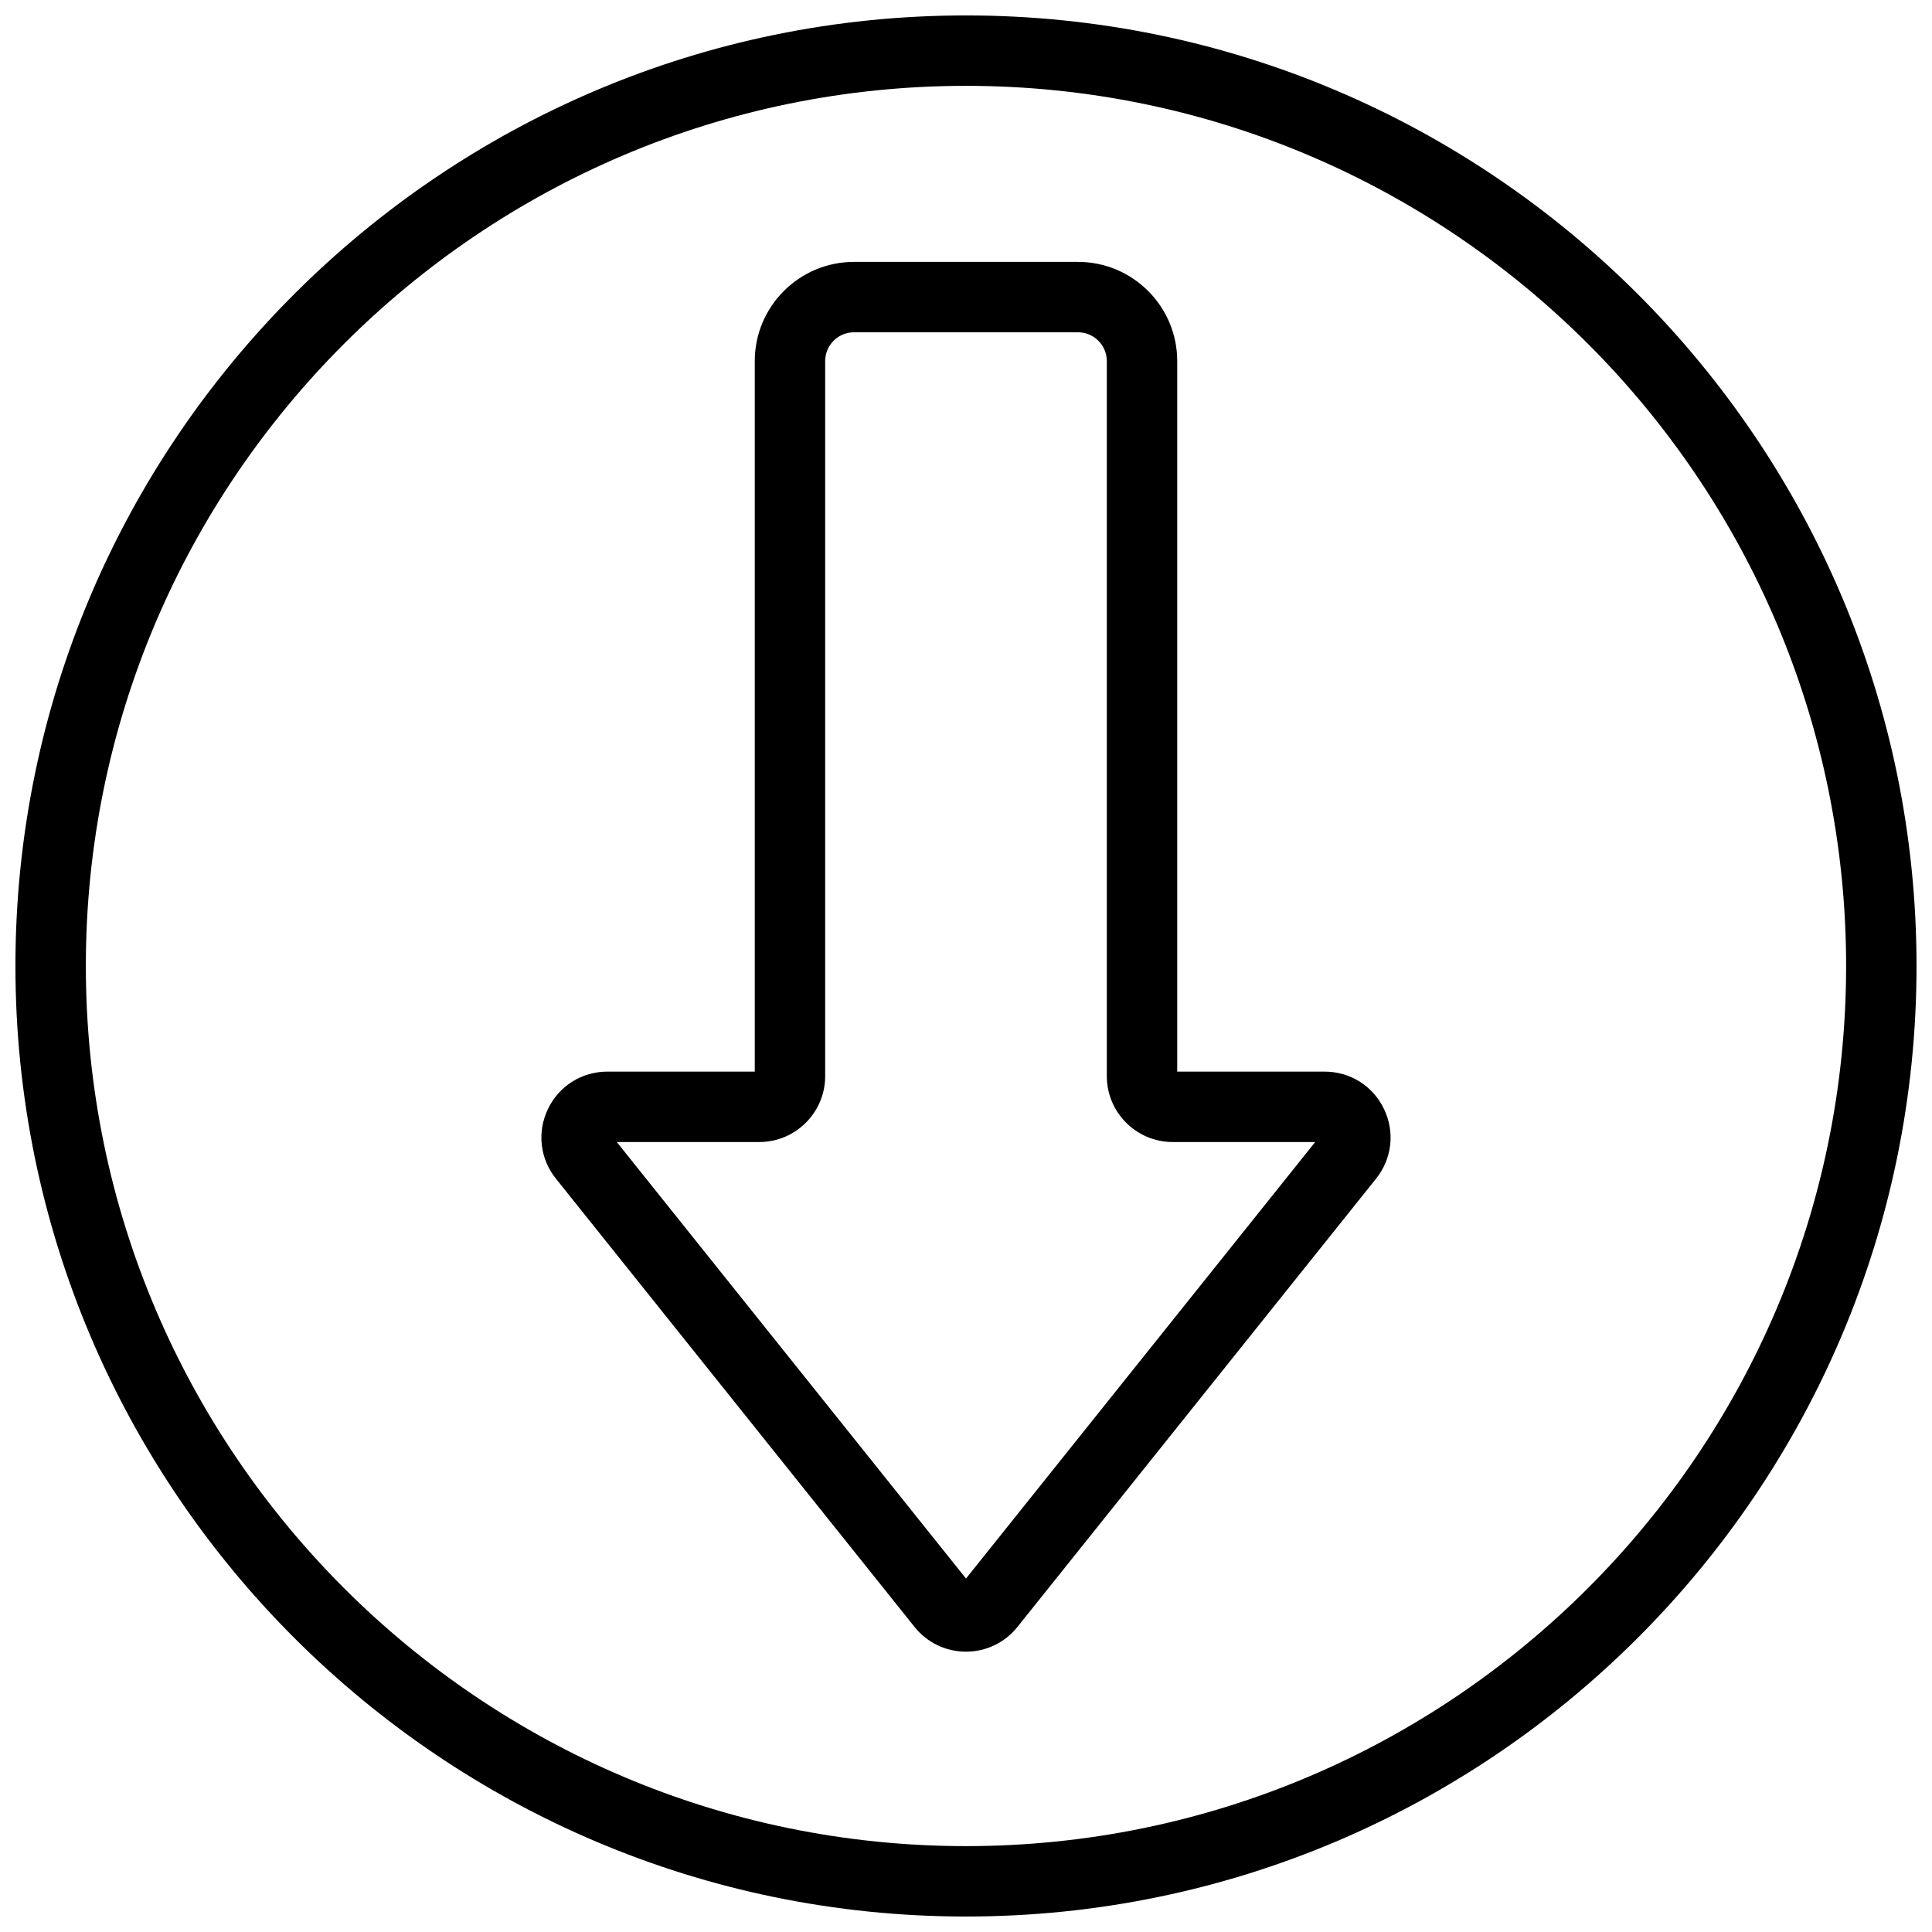
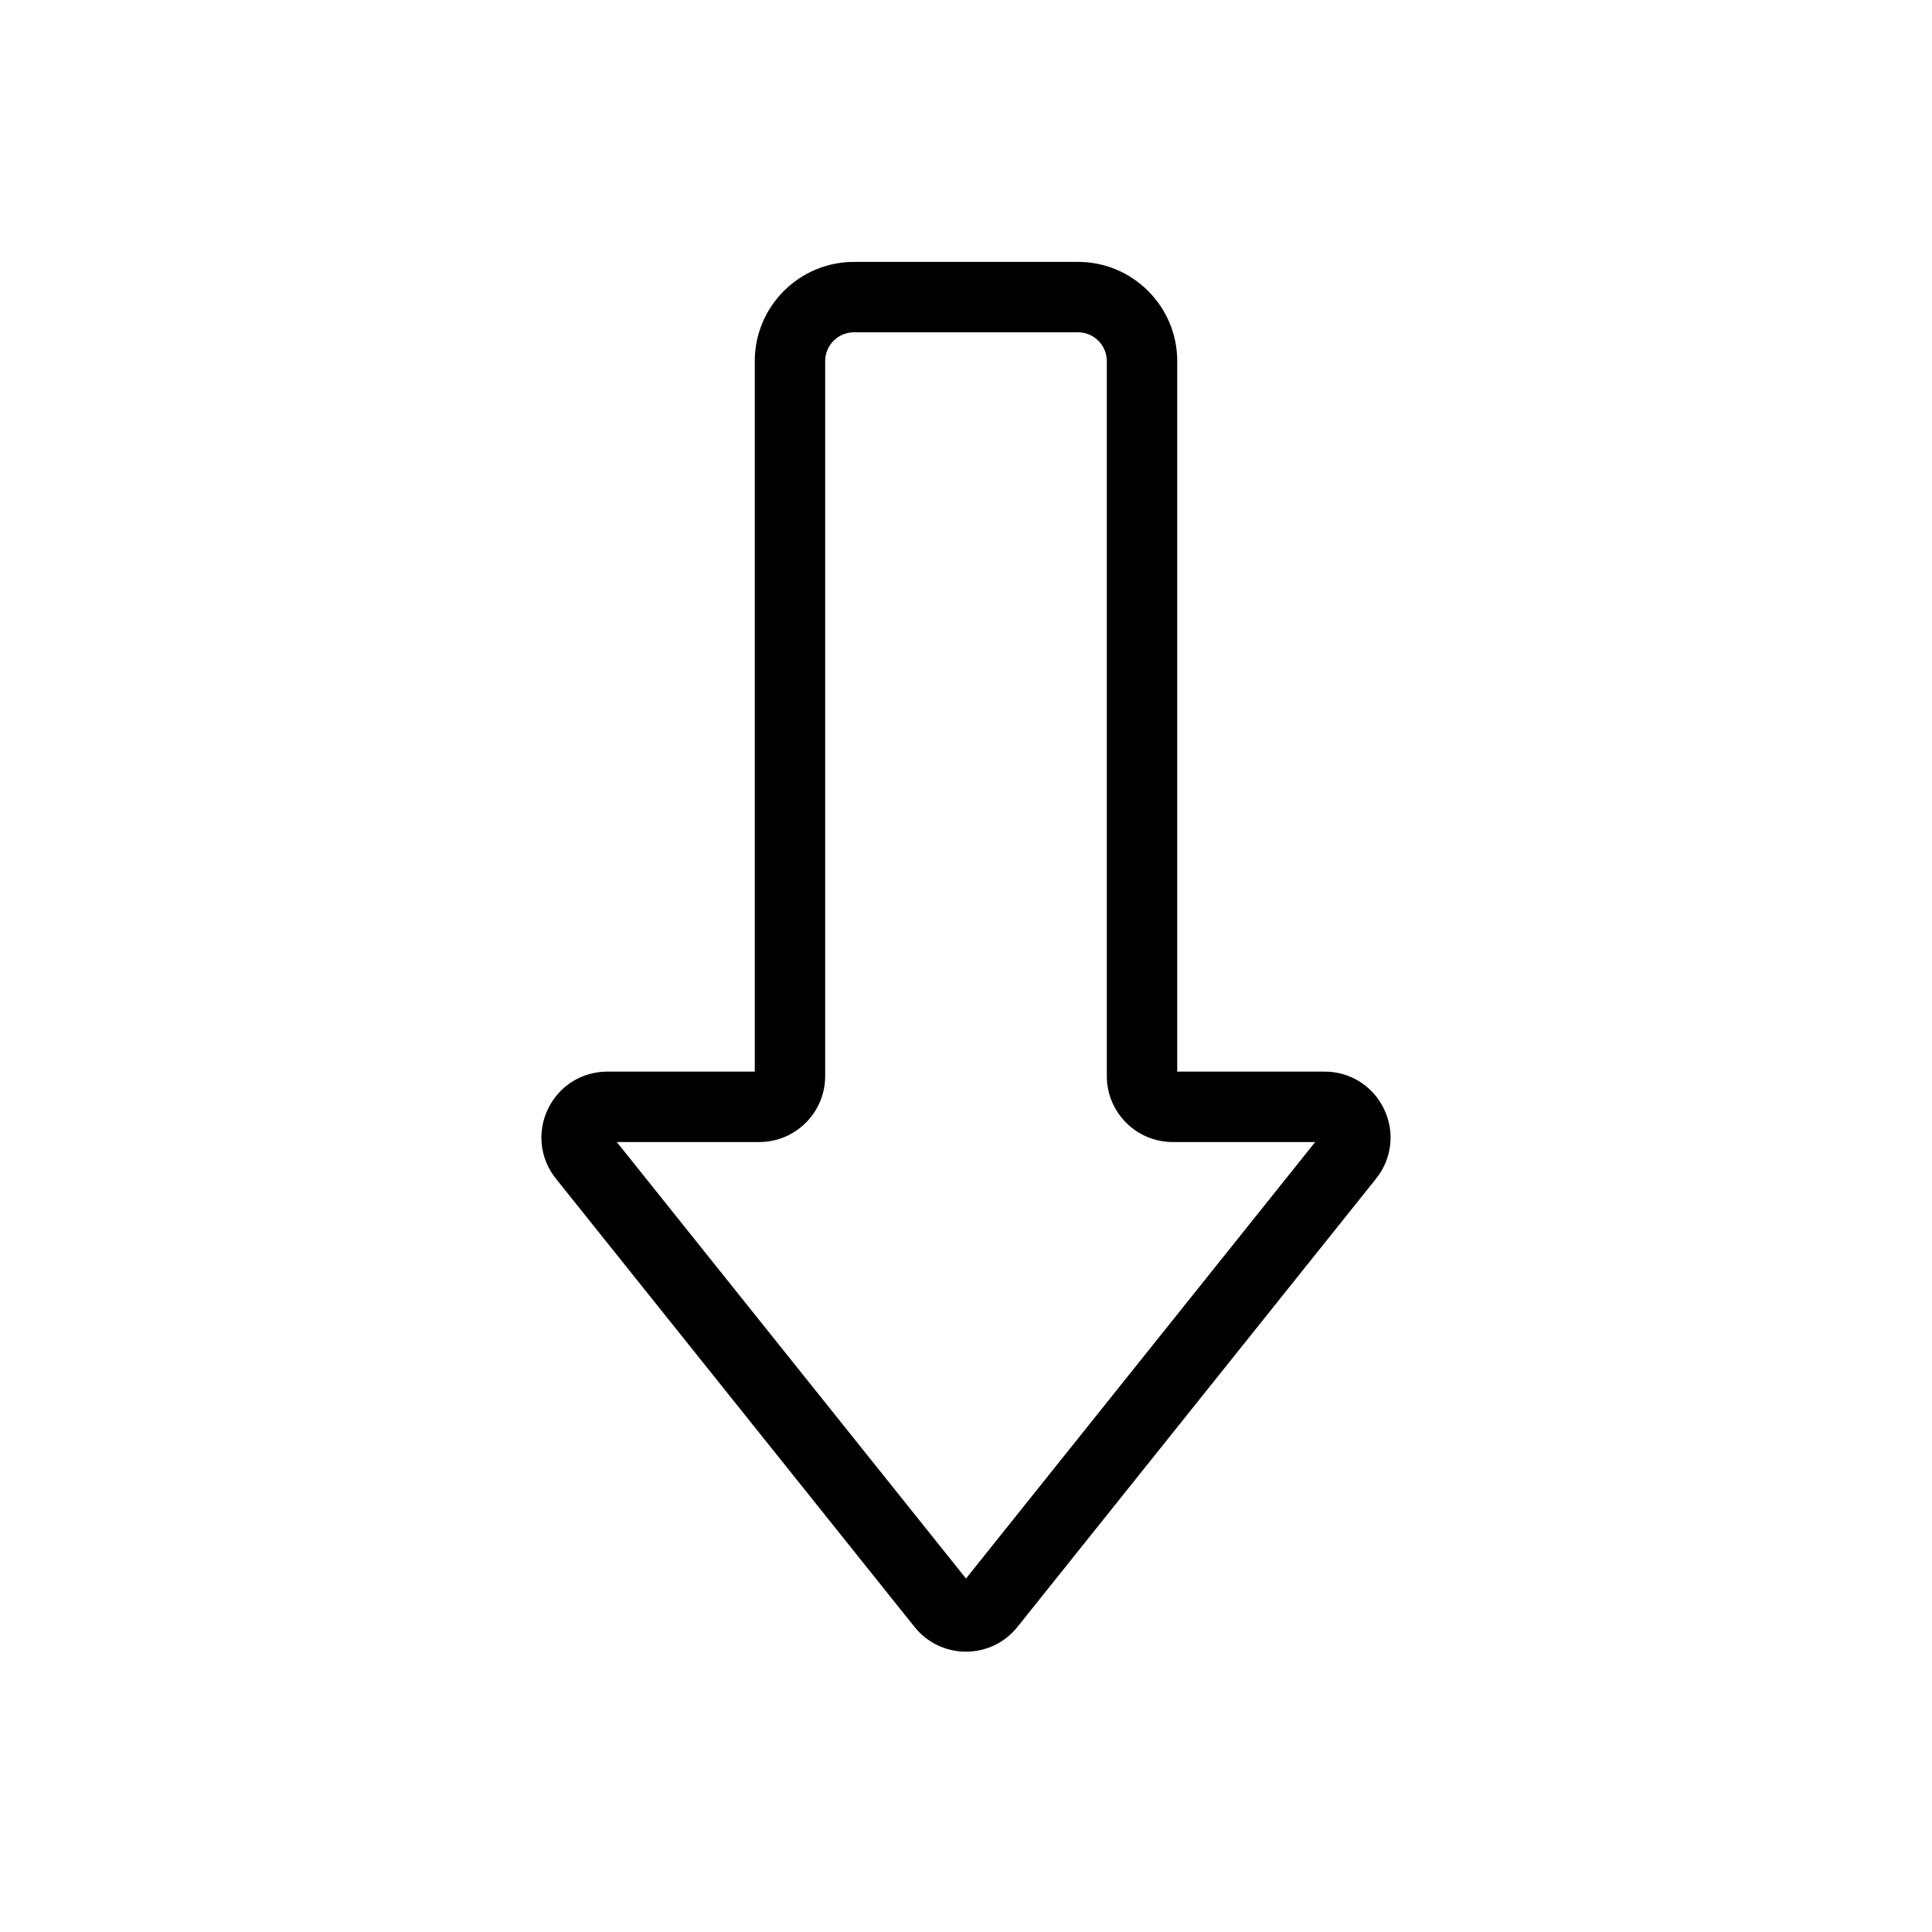
<svg xmlns="http://www.w3.org/2000/svg" width="800px" height="800px" version="1.1" viewBox="144 144 512 512">
  <defs>
    <clipPath id="a">
-       <path d="m148.09 148.09h503.81v503.81h-503.81z" />
-     </clipPath>
+       </clipPath>
  </defs>
  <g clip-path="url(#a)">
-     <path d="m400 651.9c-138.9 0-251.91-113-251.91-251.9s113-251.91 251.91-251.91 251.9 113 251.9 251.91-113 251.9-251.9 251.9zm0-485.15c-128.61 0-233.25 104.63-233.25 233.25 0 128.61 104.63 233.24 233.25 233.24 128.61 0 233.24-104.63 233.24-233.24 0-128.61-104.63-233.25-233.24-233.25z" fill-rule="evenodd" />
-   </g>
+     </g>
  <path d="m400 581.71c-5.328 0-10.301-2.391-13.633-6.551l-95.043-118.8c-4.234-5.289-5.039-12.371-2.109-18.473 2.941-6.109 8.969-9.898 15.742-9.898h39.062v-188.29c0-14.5 11.793-26.293 26.281-26.293h59.395c14.488 0 26.281 11.793 26.281 26.293v188.29h39.055c6.785 0 12.809 3.789 15.738 9.898 2.941 6.102 2.137 13.184-2.098 18.473l-95.043 118.8c-3.332 4.16-8.305 6.551-13.629 6.551zm-92.543-135.06 92.543 115.68 92.539-115.68h-37.758c-9.637 0-17.465-7.84-17.465-17.465v-189.49c0-4.211-3.422-7.633-7.621-7.633h-59.395c-4.199 0-7.621 3.422-7.621 7.633v189.49c0 9.625-7.828 17.465-17.465 17.465z" fill-rule="evenodd" />
</svg>